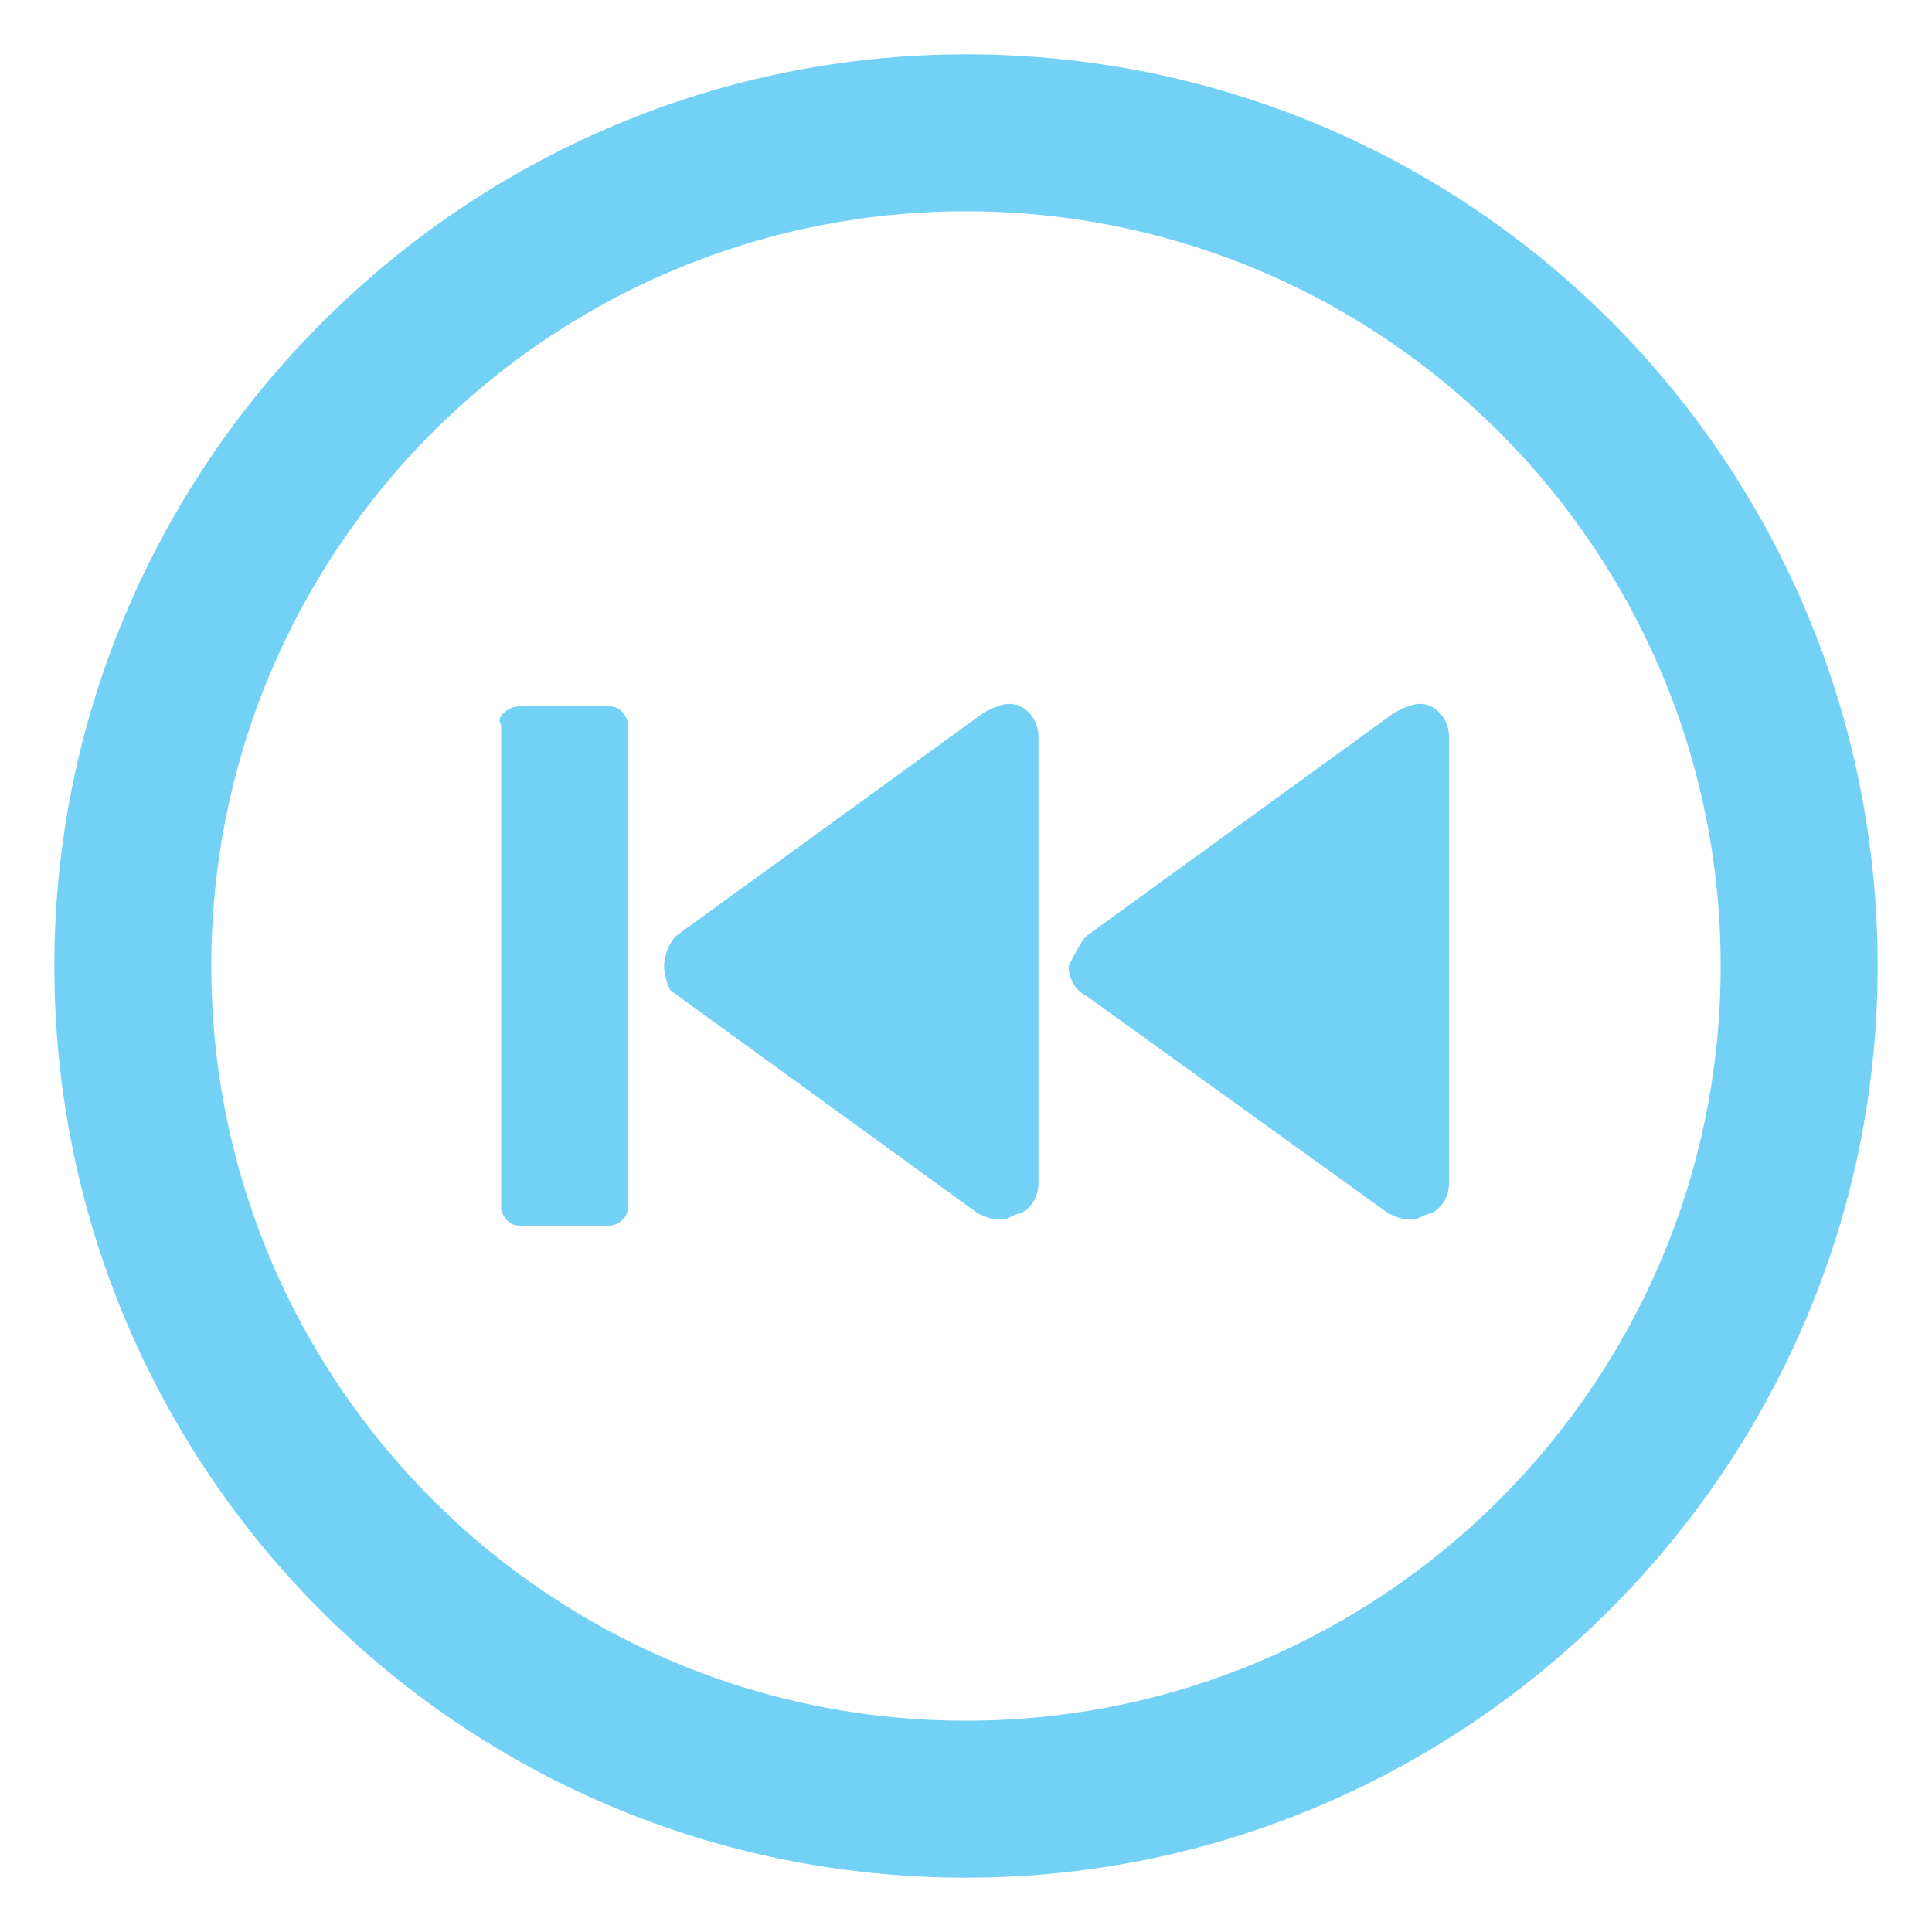
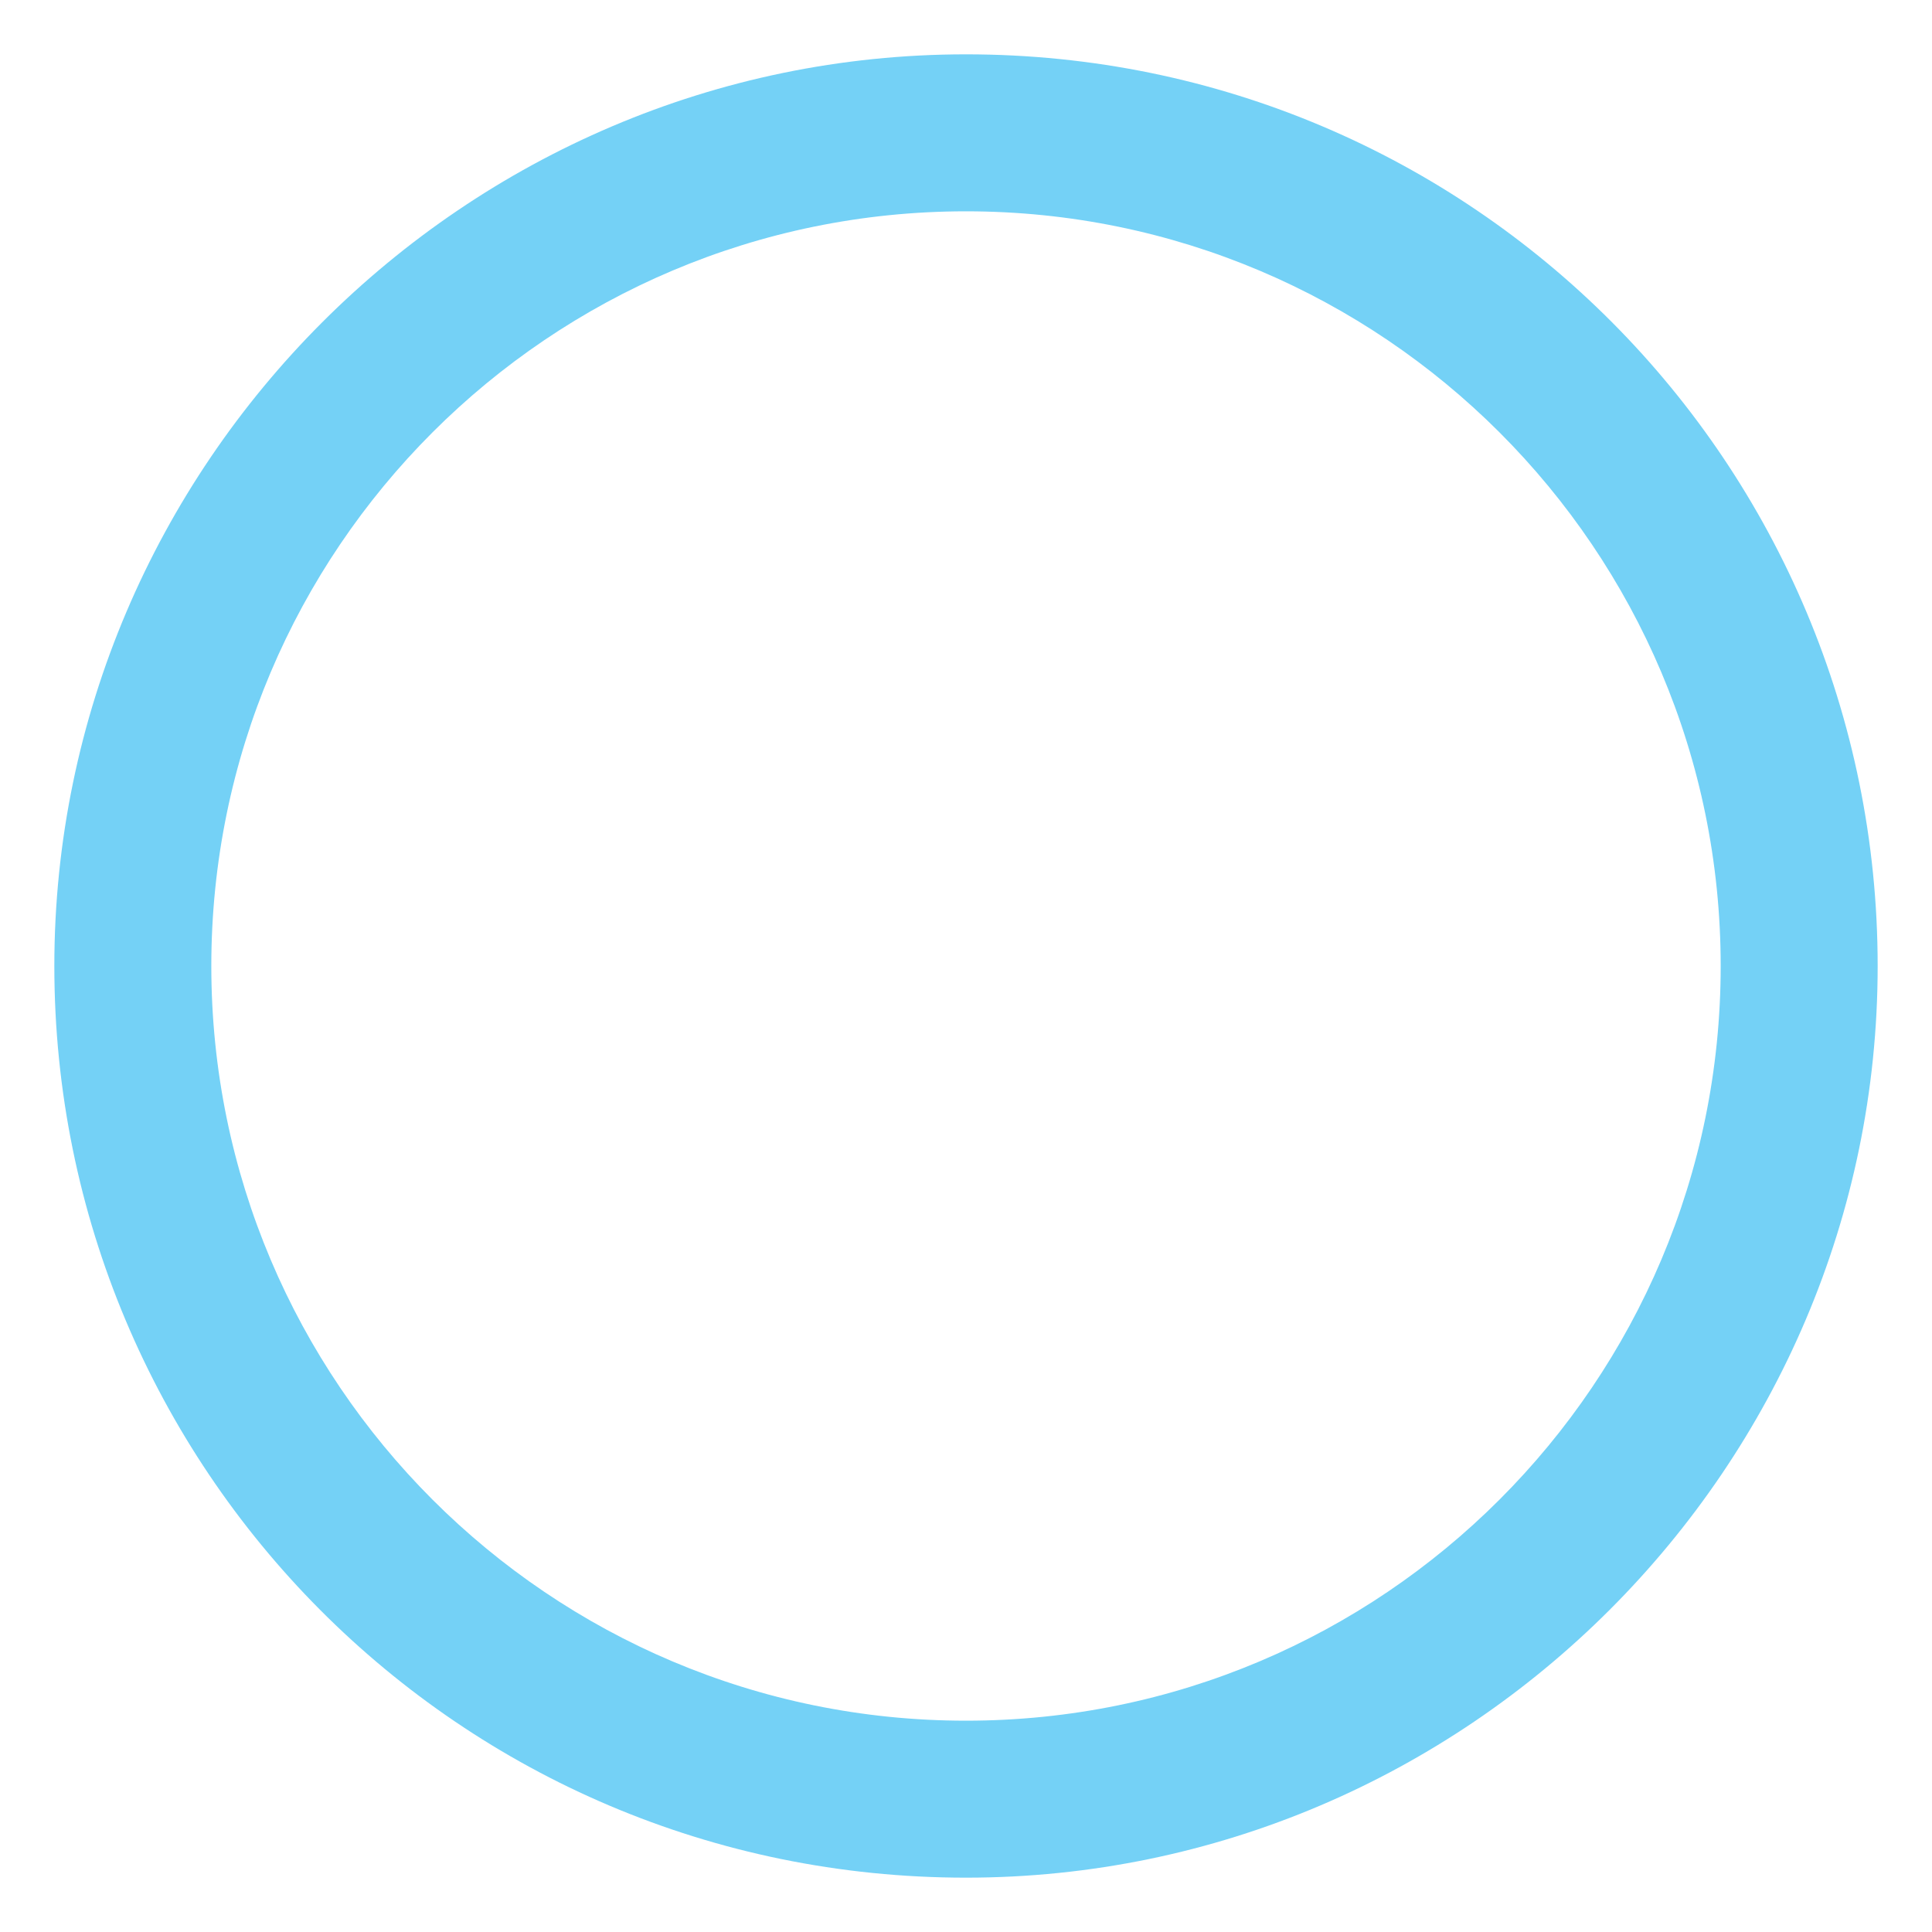
<svg xmlns="http://www.w3.org/2000/svg" version="1.1" id="Layer_1" x="0px" y="0px" viewBox="0 0 32 32" enable-background="new 0 0 32 32" xml:space="preserve">
-   <path fill="#74D1F6" d="M11.2,15.5l5.1-3.7c0.2-0.1,0.4-0.2,0.6-0.1c0.2,0.1,0.3,0.3,0.3,0.5v7.4c0,0.2-0.1,0.4-0.3,0.5  c-0.1,0-0.2,0.1-0.3,0.1c-0.1,0-0.2,0-0.4-0.1l-5.1-3.7C11.1,16.4,11,16.2,11,16C11,15.8,11.1,15.6,11.2,15.5L11.2,15.5z M11.2,15.5  " />
-   <path fill="#74D1F6" d="M8.6,11.7h1.5c0.2,0,0.3,0.2,0.3,0.3V20c0,0.2-0.2,0.3-0.3,0.3H8.6c-0.2,0-0.3-0.2-0.3-0.3V12  C8.2,11.9,8.4,11.7,8.6,11.7L8.6,11.7z M8.6,11.7" />
  <path fill="#74D1F6" d="M31.1,16c0-8.3-6.7-15.1-15.1-15.1C7.7,0.9,0.9,7.7,0.9,16c0,8.3,6.7,15.1,15.1,15.1  C24.3,31.1,31.1,24.3,31.1,16L31.1,16z M28.5,16c0,6.9-5.6,12.5-12.5,12.5C9.1,28.5,3.5,22.9,3.5,16C3.5,9.1,9.1,3.5,16,3.5  C22.9,3.5,28.5,9.1,28.5,16L28.5,16z M28.5,16" />
-   <path fill="#74D1F6" d="M18,15.5l5.1-3.7c0.2-0.1,0.4-0.2,0.6-0.1c0.2,0.1,0.3,0.3,0.3,0.5v7.4c0,0.2-0.1,0.4-0.3,0.5  c-0.1,0-0.2,0.1-0.3,0.1c-0.1,0-0.2,0-0.4-0.1L18,16.5c-0.2-0.1-0.3-0.3-0.3-0.5C17.8,15.8,17.9,15.6,18,15.5L18,15.5z M18,15.5" />
</svg>